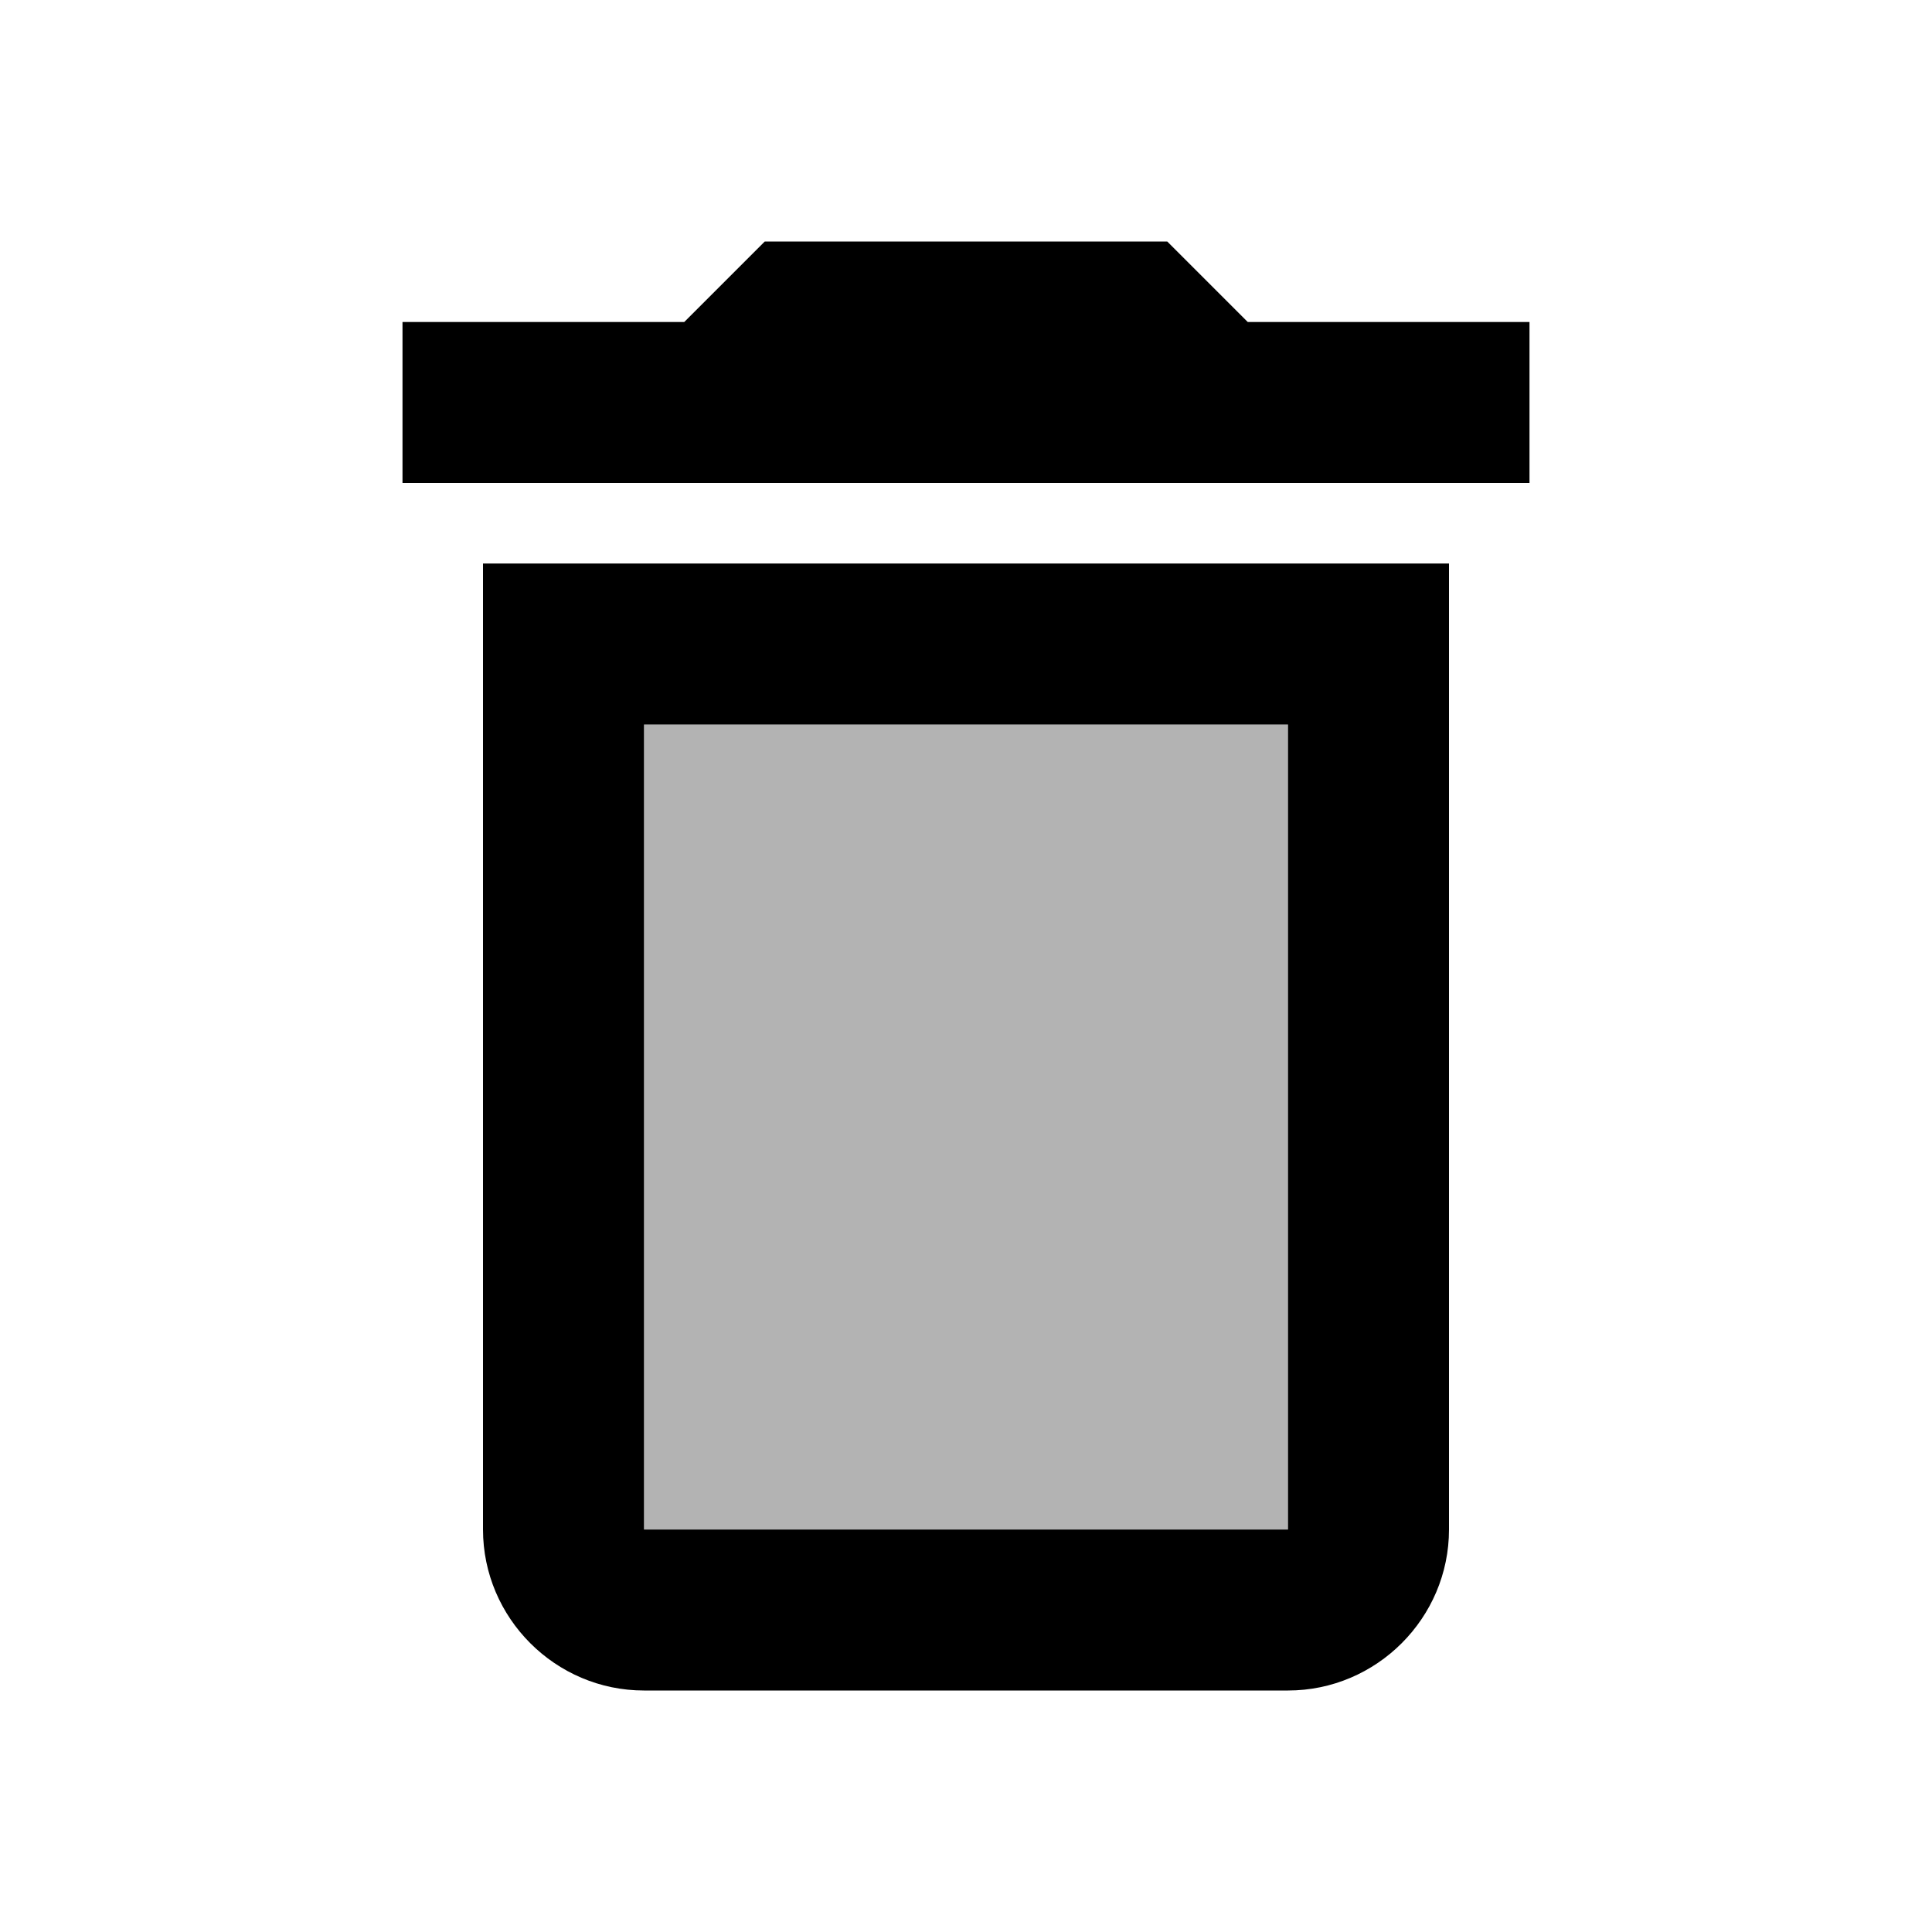
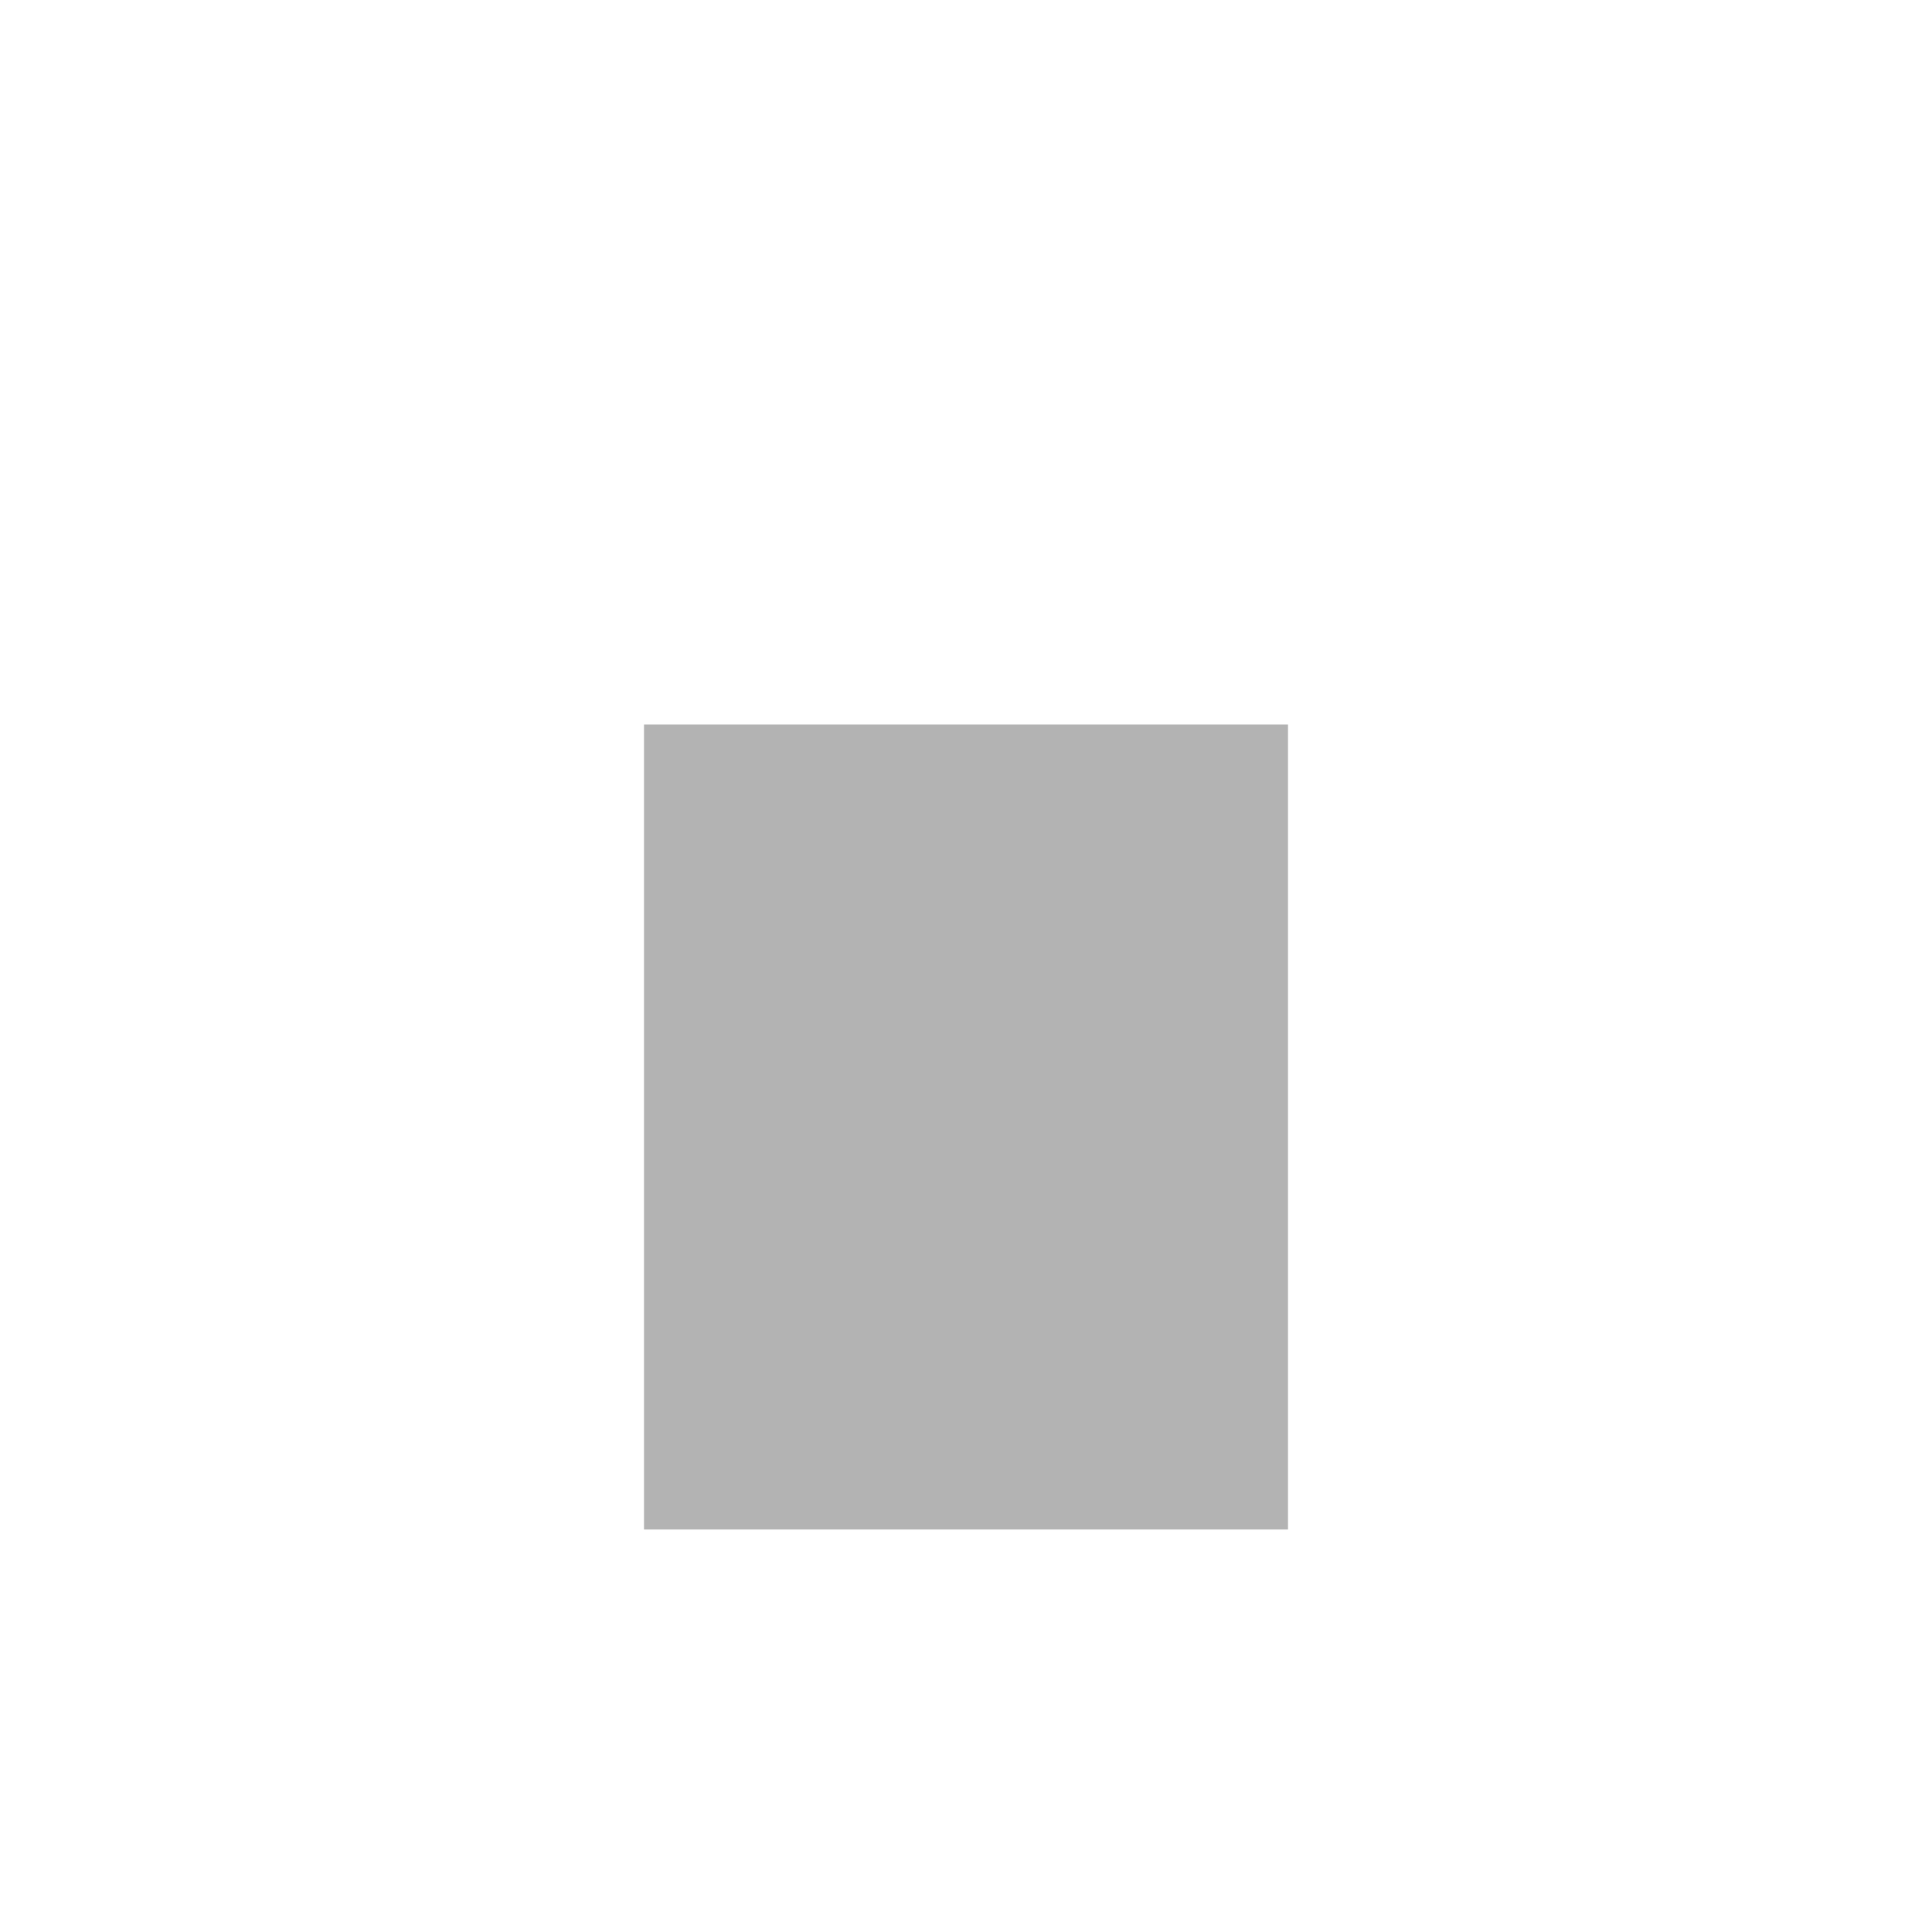
<svg xmlns="http://www.w3.org/2000/svg" width="24" height="24" viewBox="0 0 24 24">
  <path opacity=".3" d="M8 9h8v10H8z" />
-   <path d="M15.5 4l-1-1h-5l-1 1H5v2h14V4zM6 19c0 1.1.9 2 2 2h8c1.1 0 2-.9 2-2V7H6v12zM8 9h8v10H8V9z" />
</svg>